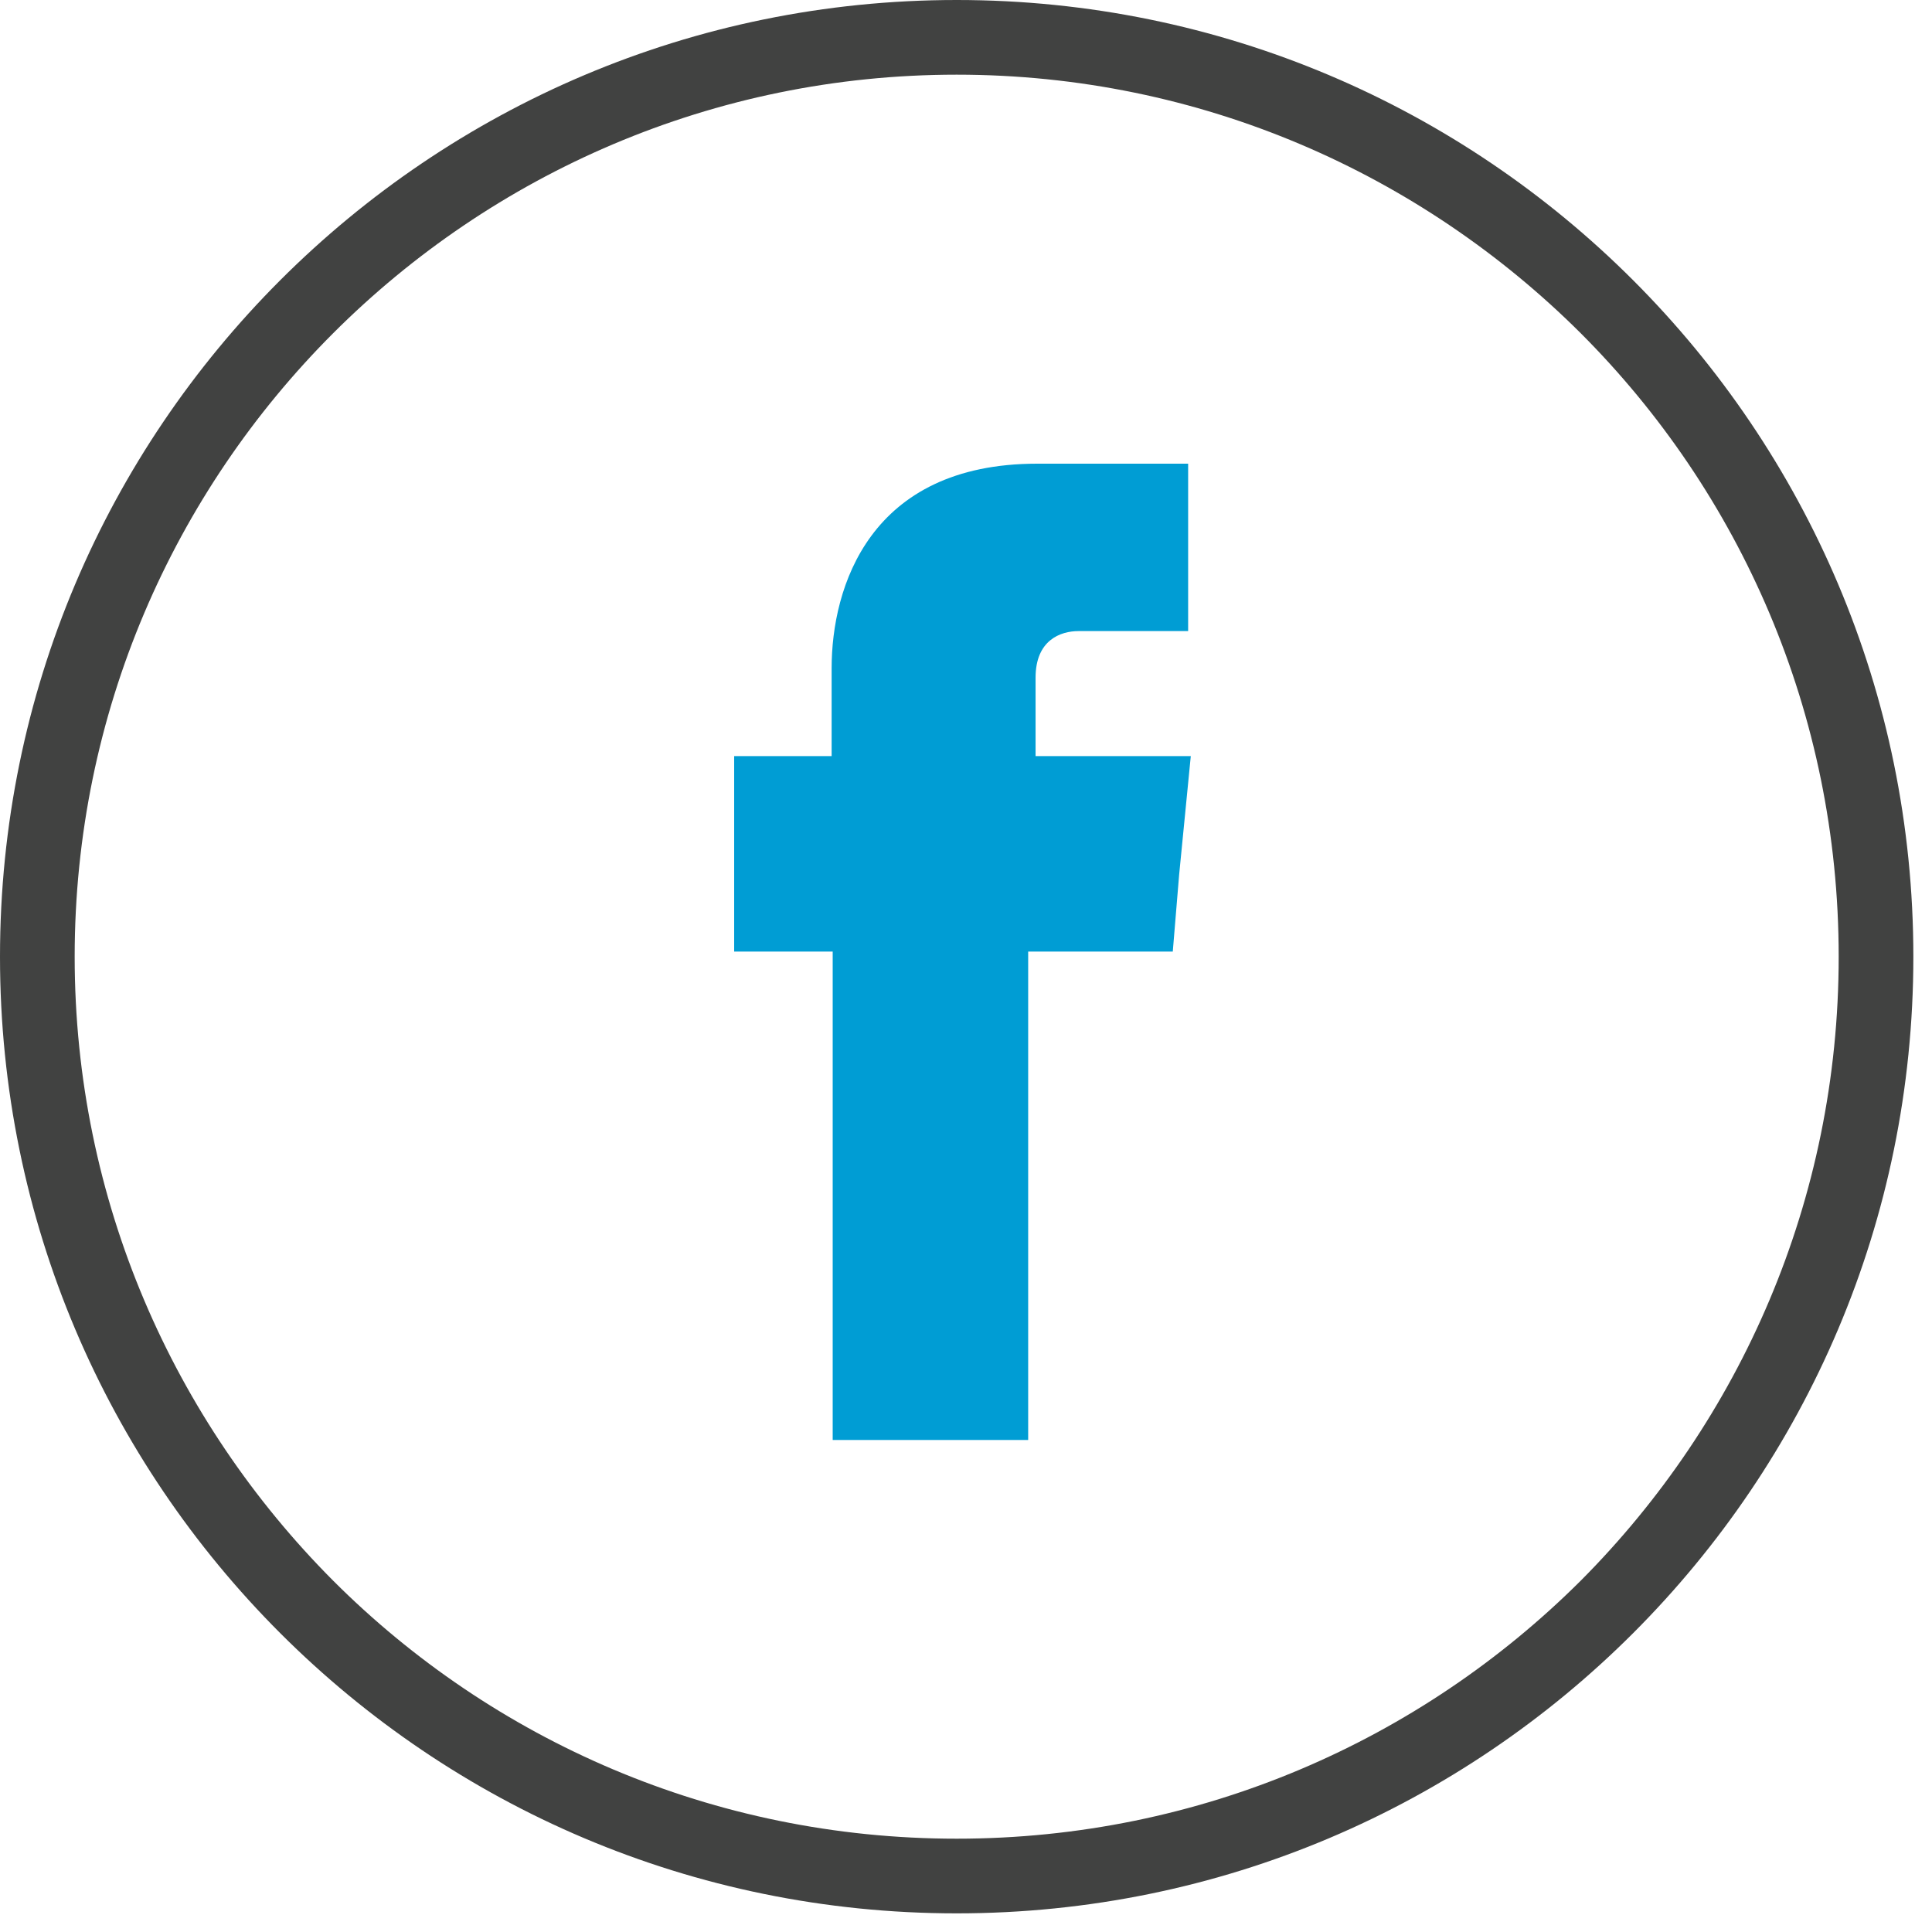
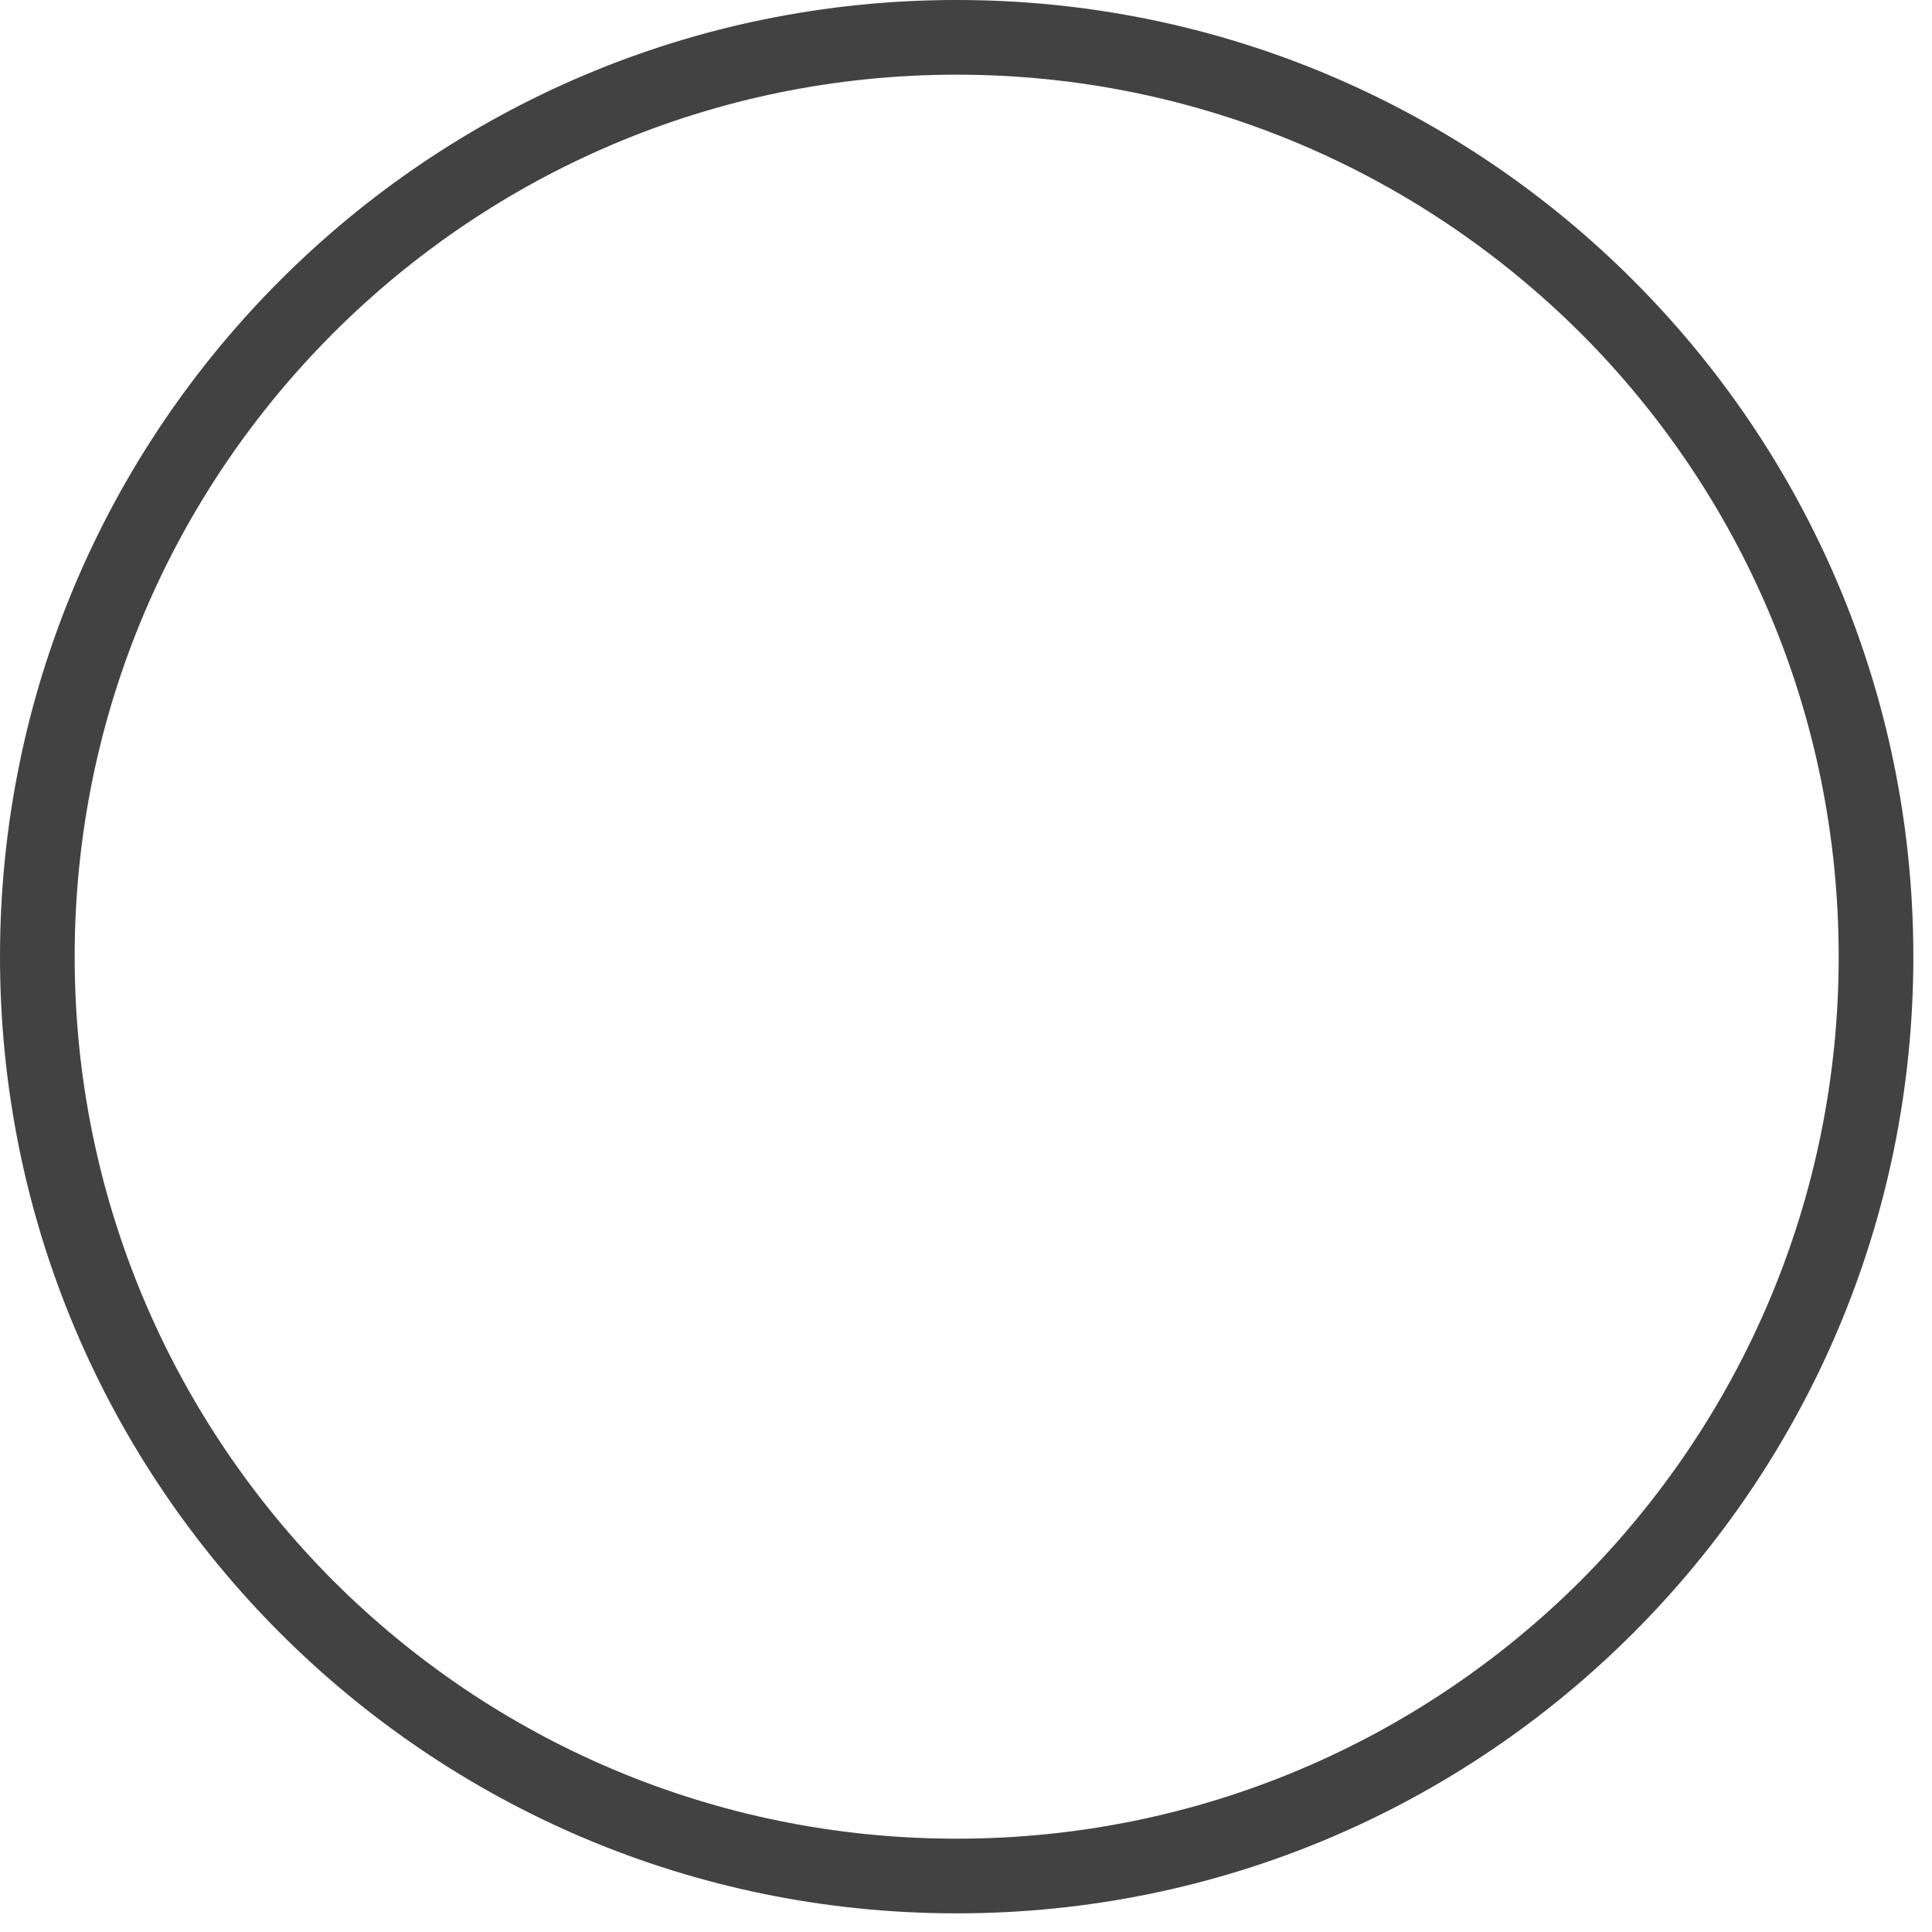
<svg xmlns="http://www.w3.org/2000/svg" width="100" height="100" viewBox="0 0 100 100">
  <g fill="none" fill-rule="evenodd">
    <path fill="#414241" d="M81.817,17.246 C73.536,8.993 62.13,3.865 49.517,3.865 C36.906,3.865 25.499,8.993 17.246,17.246 C8.992,25.499 3.865,36.905 3.865,49.518 C3.865,62.131 8.992,73.536 17.246,81.817 C25.499,90.07 36.906,95.17 49.517,95.17 C62.13,95.17 73.536,90.07 81.817,81.817 C90.07,73.536 95.17,62.131 95.17,49.518 C95.17,36.905 90.07,25.499 81.817,17.246 Z M49.517,-5.68434189e-14 C63.199,-5.68434189e-14 75.565,5.538 84.531,14.505 C93.497,23.471 99.035,35.836 99.035,49.518 C99.035,63.199 93.497,75.565 84.531,84.531 C75.565,93.497 63.199,99.035 49.517,99.035 C35.836,99.035 23.47,93.497 14.504,84.531 C5.538,75.565 -7.10542736e-14,63.199 -7.10542736e-14,49.518 C-7.10542736e-14,35.836 5.538,23.471 14.504,14.505 C23.47,5.538 35.836,-5.68434189e-14 49.517,-5.68434189e-14 Z" />
-     <path fill="#009DD4" d="M53.601,39.135 L53.601,35.077 C53.601,33.131 54.89,32.665 55.823,32.665 C56.727,32.665 61.498,32.665 61.498,32.665 L61.498,24 L53.684,24 C44.992,24 43.045,30.416 43.045,34.584 L43.045,39.135 L38,39.135 L38,49.253 L43.1,49.253 C43.1,60.741 43.1,74.533 43.1,74.533 L53.218,74.533 C53.218,74.533 53.218,60.549 53.218,49.253 L60.703,49.253 L61.032,45.277 L61.635,39.135 L53.601,39.135" />
  </g>
</svg>